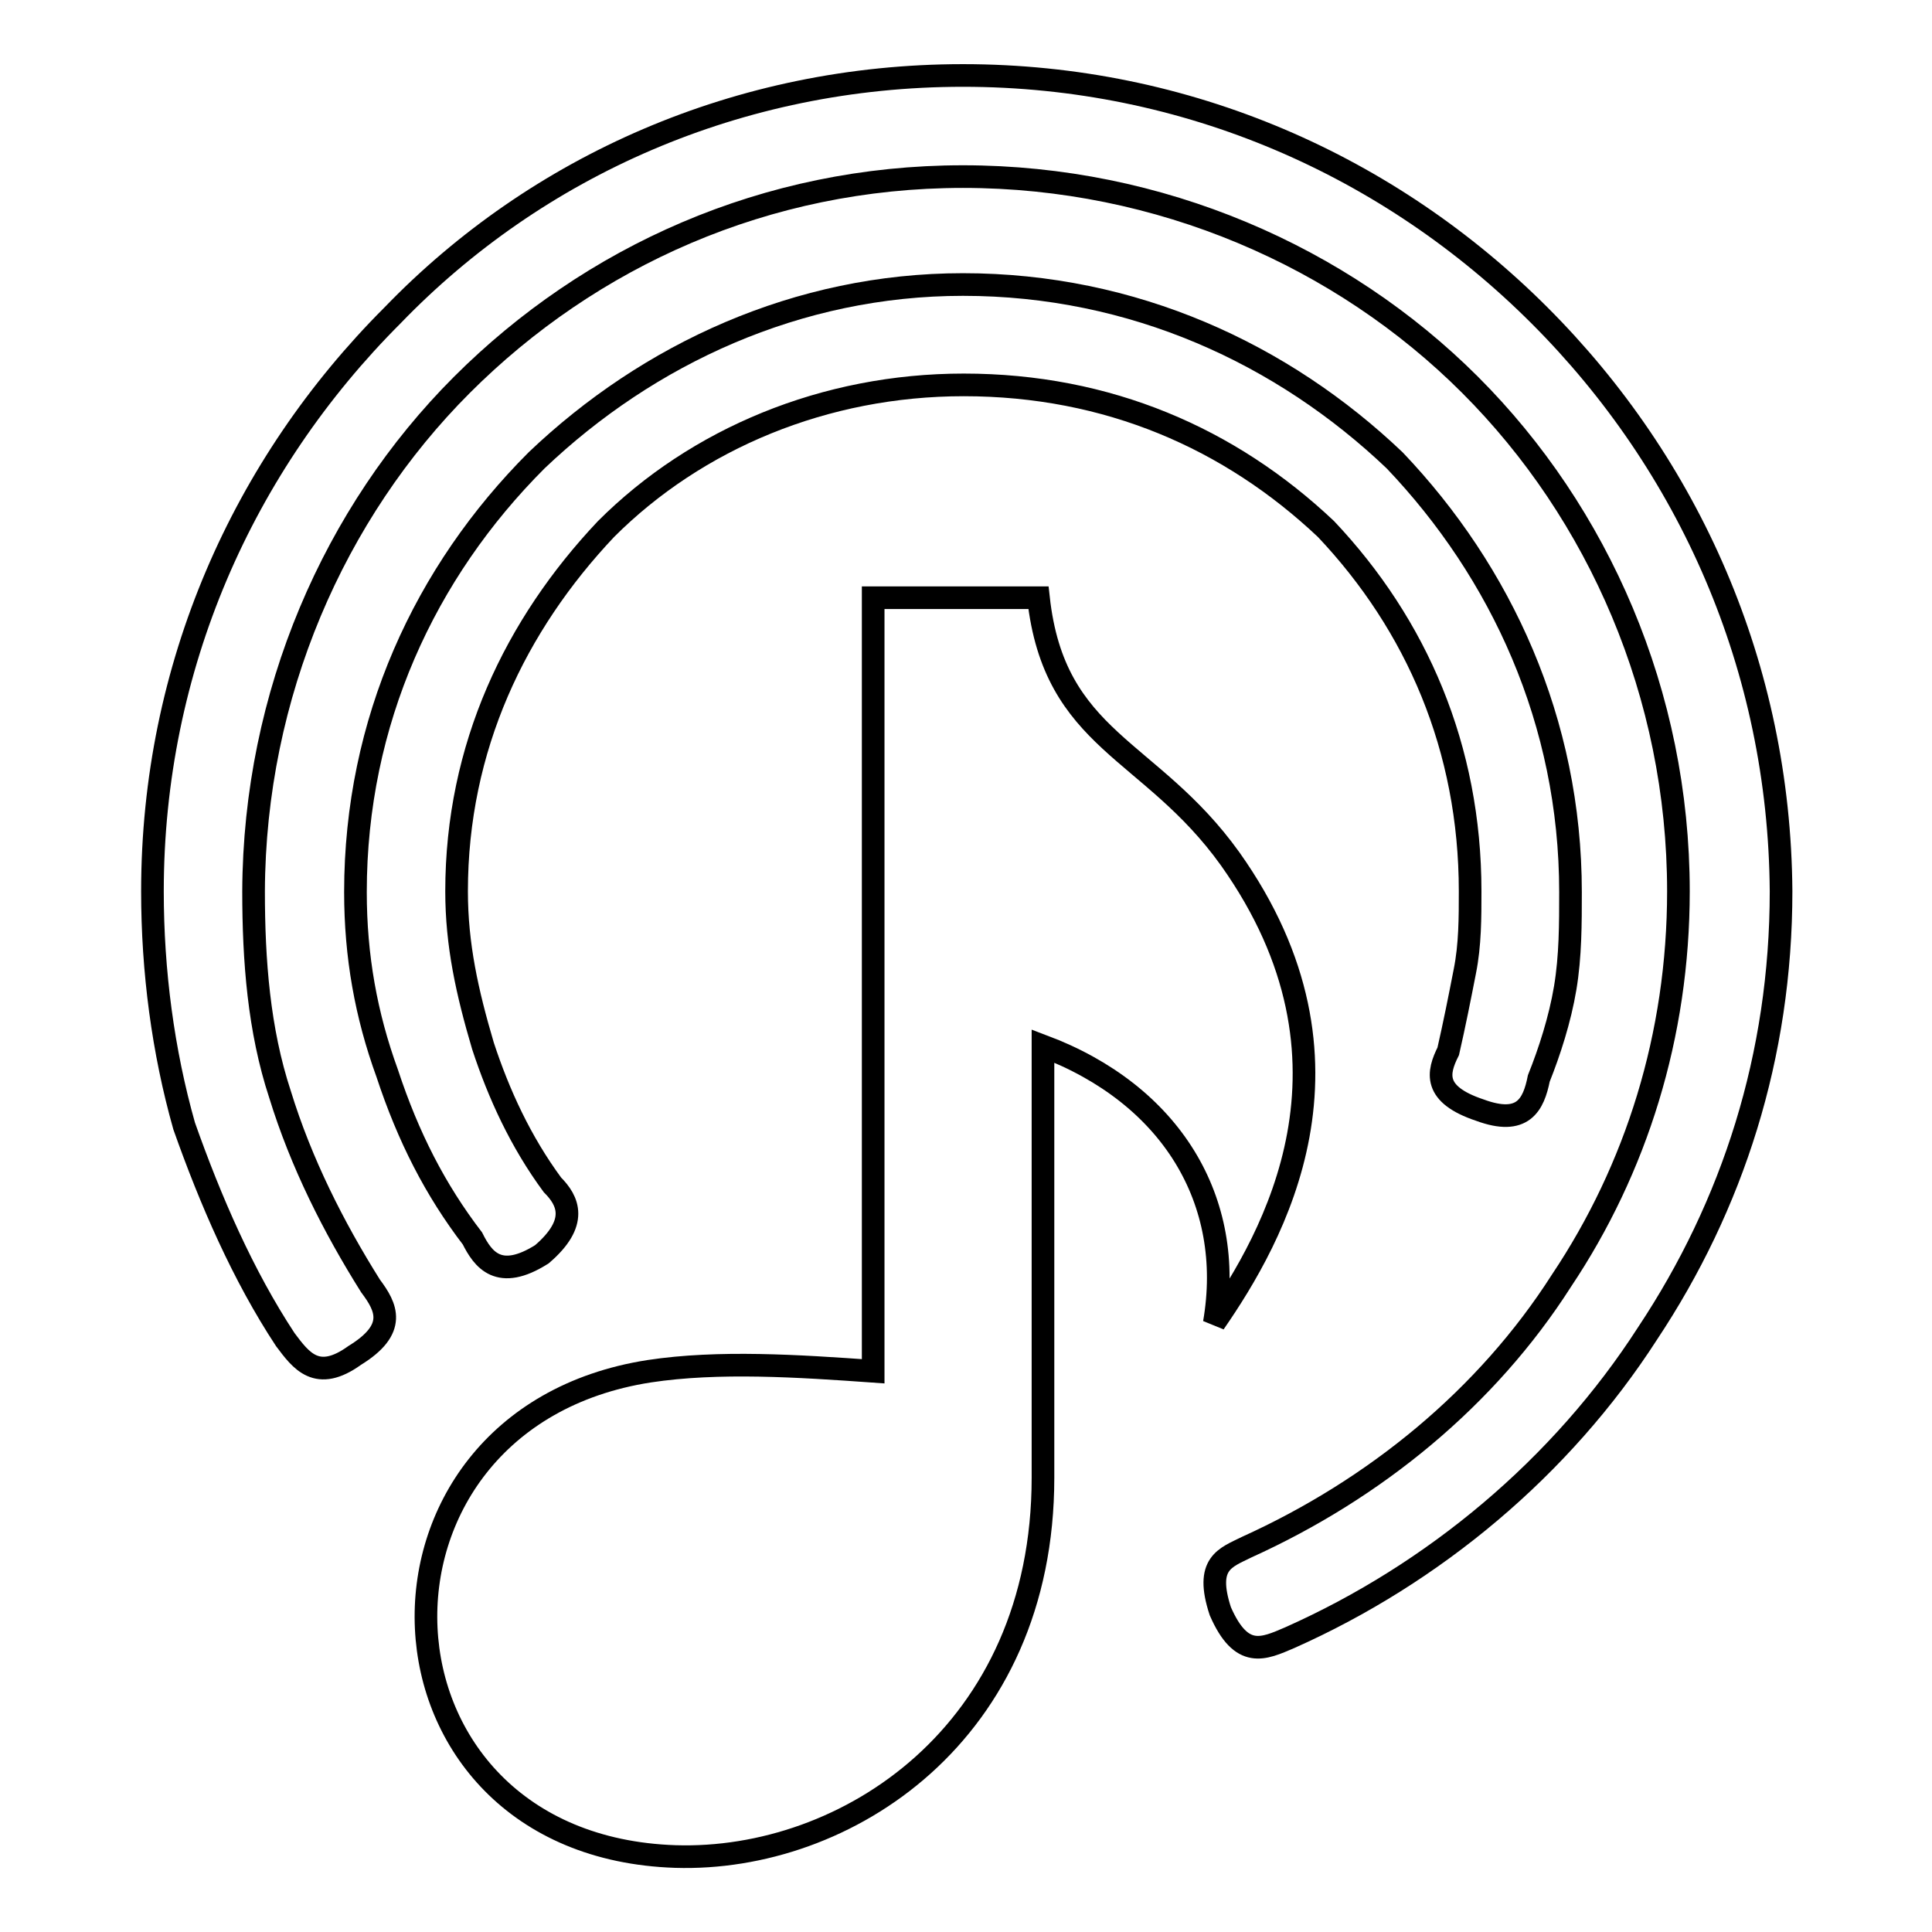
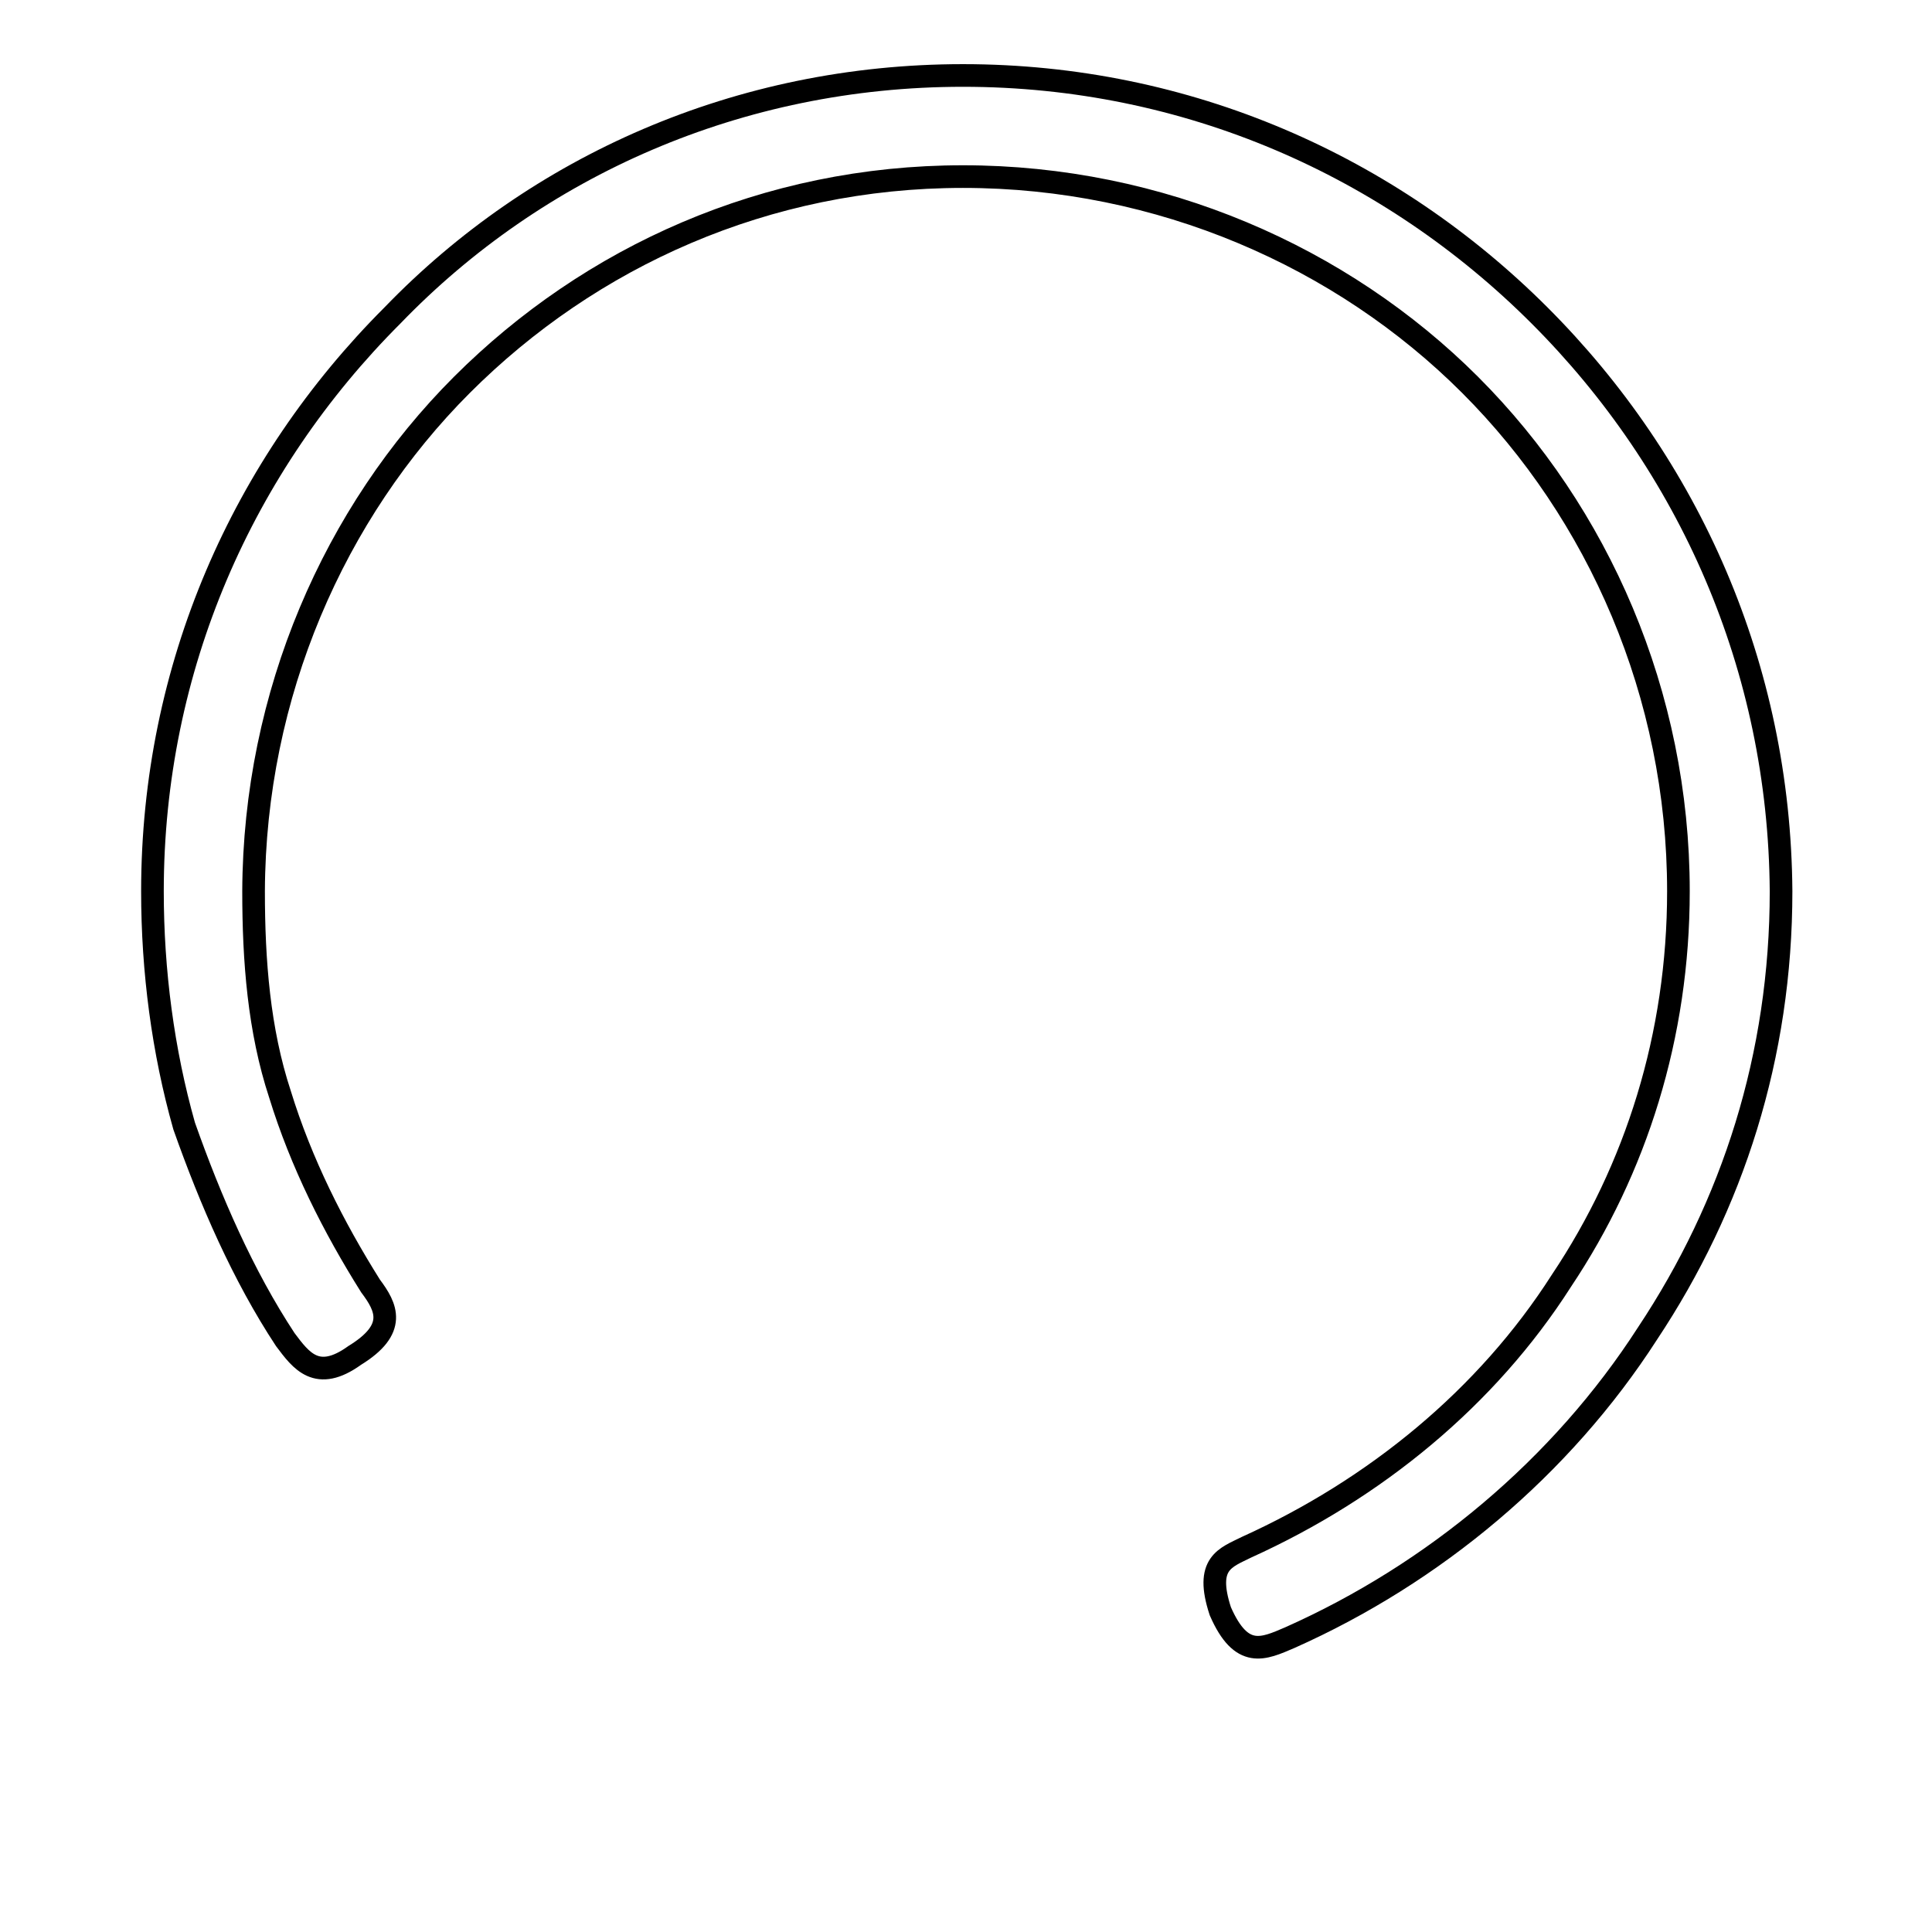
<svg xmlns="http://www.w3.org/2000/svg" version="1.1" x="0px" y="0px" viewBox="0 0 256 256" enable-background="new 0 0 256 256" xml:space="preserve">
  <g>
    <g>
-       <path stroke-width="3" fill-opacity="0" stroke="#000000" d="M160.9,175.3c7.8-11.3,21.2-34.6,2.1-61.5c-10.6-14.8-23.3-15.5-25.4-34.6h-21.9v102.5c-9.9-0.7-20.5-1.4-29.7,0c-41,6.4-38.9,62.9,3.5,64.3c22.6,0.7,48.7-16.3,48.7-50.2v-57.2C155.2,145,163.7,159.1,160.9,175.3z" />
-       <path stroke-width="3" fill-opacity="0" stroke="#000000" d="M191.9,139.3c-1.4,2.8-2.1,5.7,4.2,7.8c5.7,2.1,7.1-0.7,7.8-4.2c1.4-3.5,2.8-7.8,3.5-12s0.7-8.5,0.7-12.7c0-22.6-9.2-42.4-23.3-57.2c-14.8-14.1-34.6-23.3-57.2-23.3c-21.9,0-41.7,9.2-56.5,23.3c-14.8,14.8-24,34.6-24,57.2c0,8.5,1.4,16.3,4.2,24c2.8,8.5,6.4,15.5,11.3,21.9c1.4,2.8,3.5,5.7,9.2,2.1c4.9-4.2,3.5-7.1,1.4-9.2c-4.2-5.7-7.1-12-9.2-18.4c-2.1-7.1-3.5-13.4-3.5-20.5c0-19.1,7.8-35.3,19.8-48c12-12,29-19.1,47.4-19.1c19.1,0,35.3,7.1,48,19.1c12,12.7,19.1,29,19.1,48c0,3.5,0,7.1-0.7,10.6C193.4,132.3,192.7,135.8,191.9,139.3z" />
      <path stroke-width="3" fill-opacity="0" stroke="#000000" d="M204,41.8C184.2,22,157.3,10,127.6,10S71.1,22,52,41.8c-19.8,19.8-31.8,46.6-31.8,76.3c0,10.6,1.4,21.2,4.2,31.1c3.5,9.9,7.8,19.8,13.4,28.3c2.1,2.8,4.2,5.7,9.2,2.1c5.7-3.5,4.2-6.4,2.1-9.2c-4.9-7.8-9.2-16.3-12-25.4c-2.8-8.5-3.5-17.7-3.5-26.9C33.7,92,44.3,67.9,61.2,51c17-17,40.3-27.6,66.4-27.6S177.8,34,194.8,51c17,17,27.6,41,27.6,67.1c0,19.1-5.6,36.8-15.5,51.6c-9.9,15.5-24.7,27.6-41.7,35.3c-2.8,1.4-5.6,2.1-3.5,8.5c2.8,6.4,5.7,5,9.2,3.5c19.1-8.5,36-22.6,47.4-40.3c11.3-17,17.7-36.8,17.7-58.6C235.8,88.4,223.8,61.6,204,41.8z" />
    </g>
  </g>
</svg>